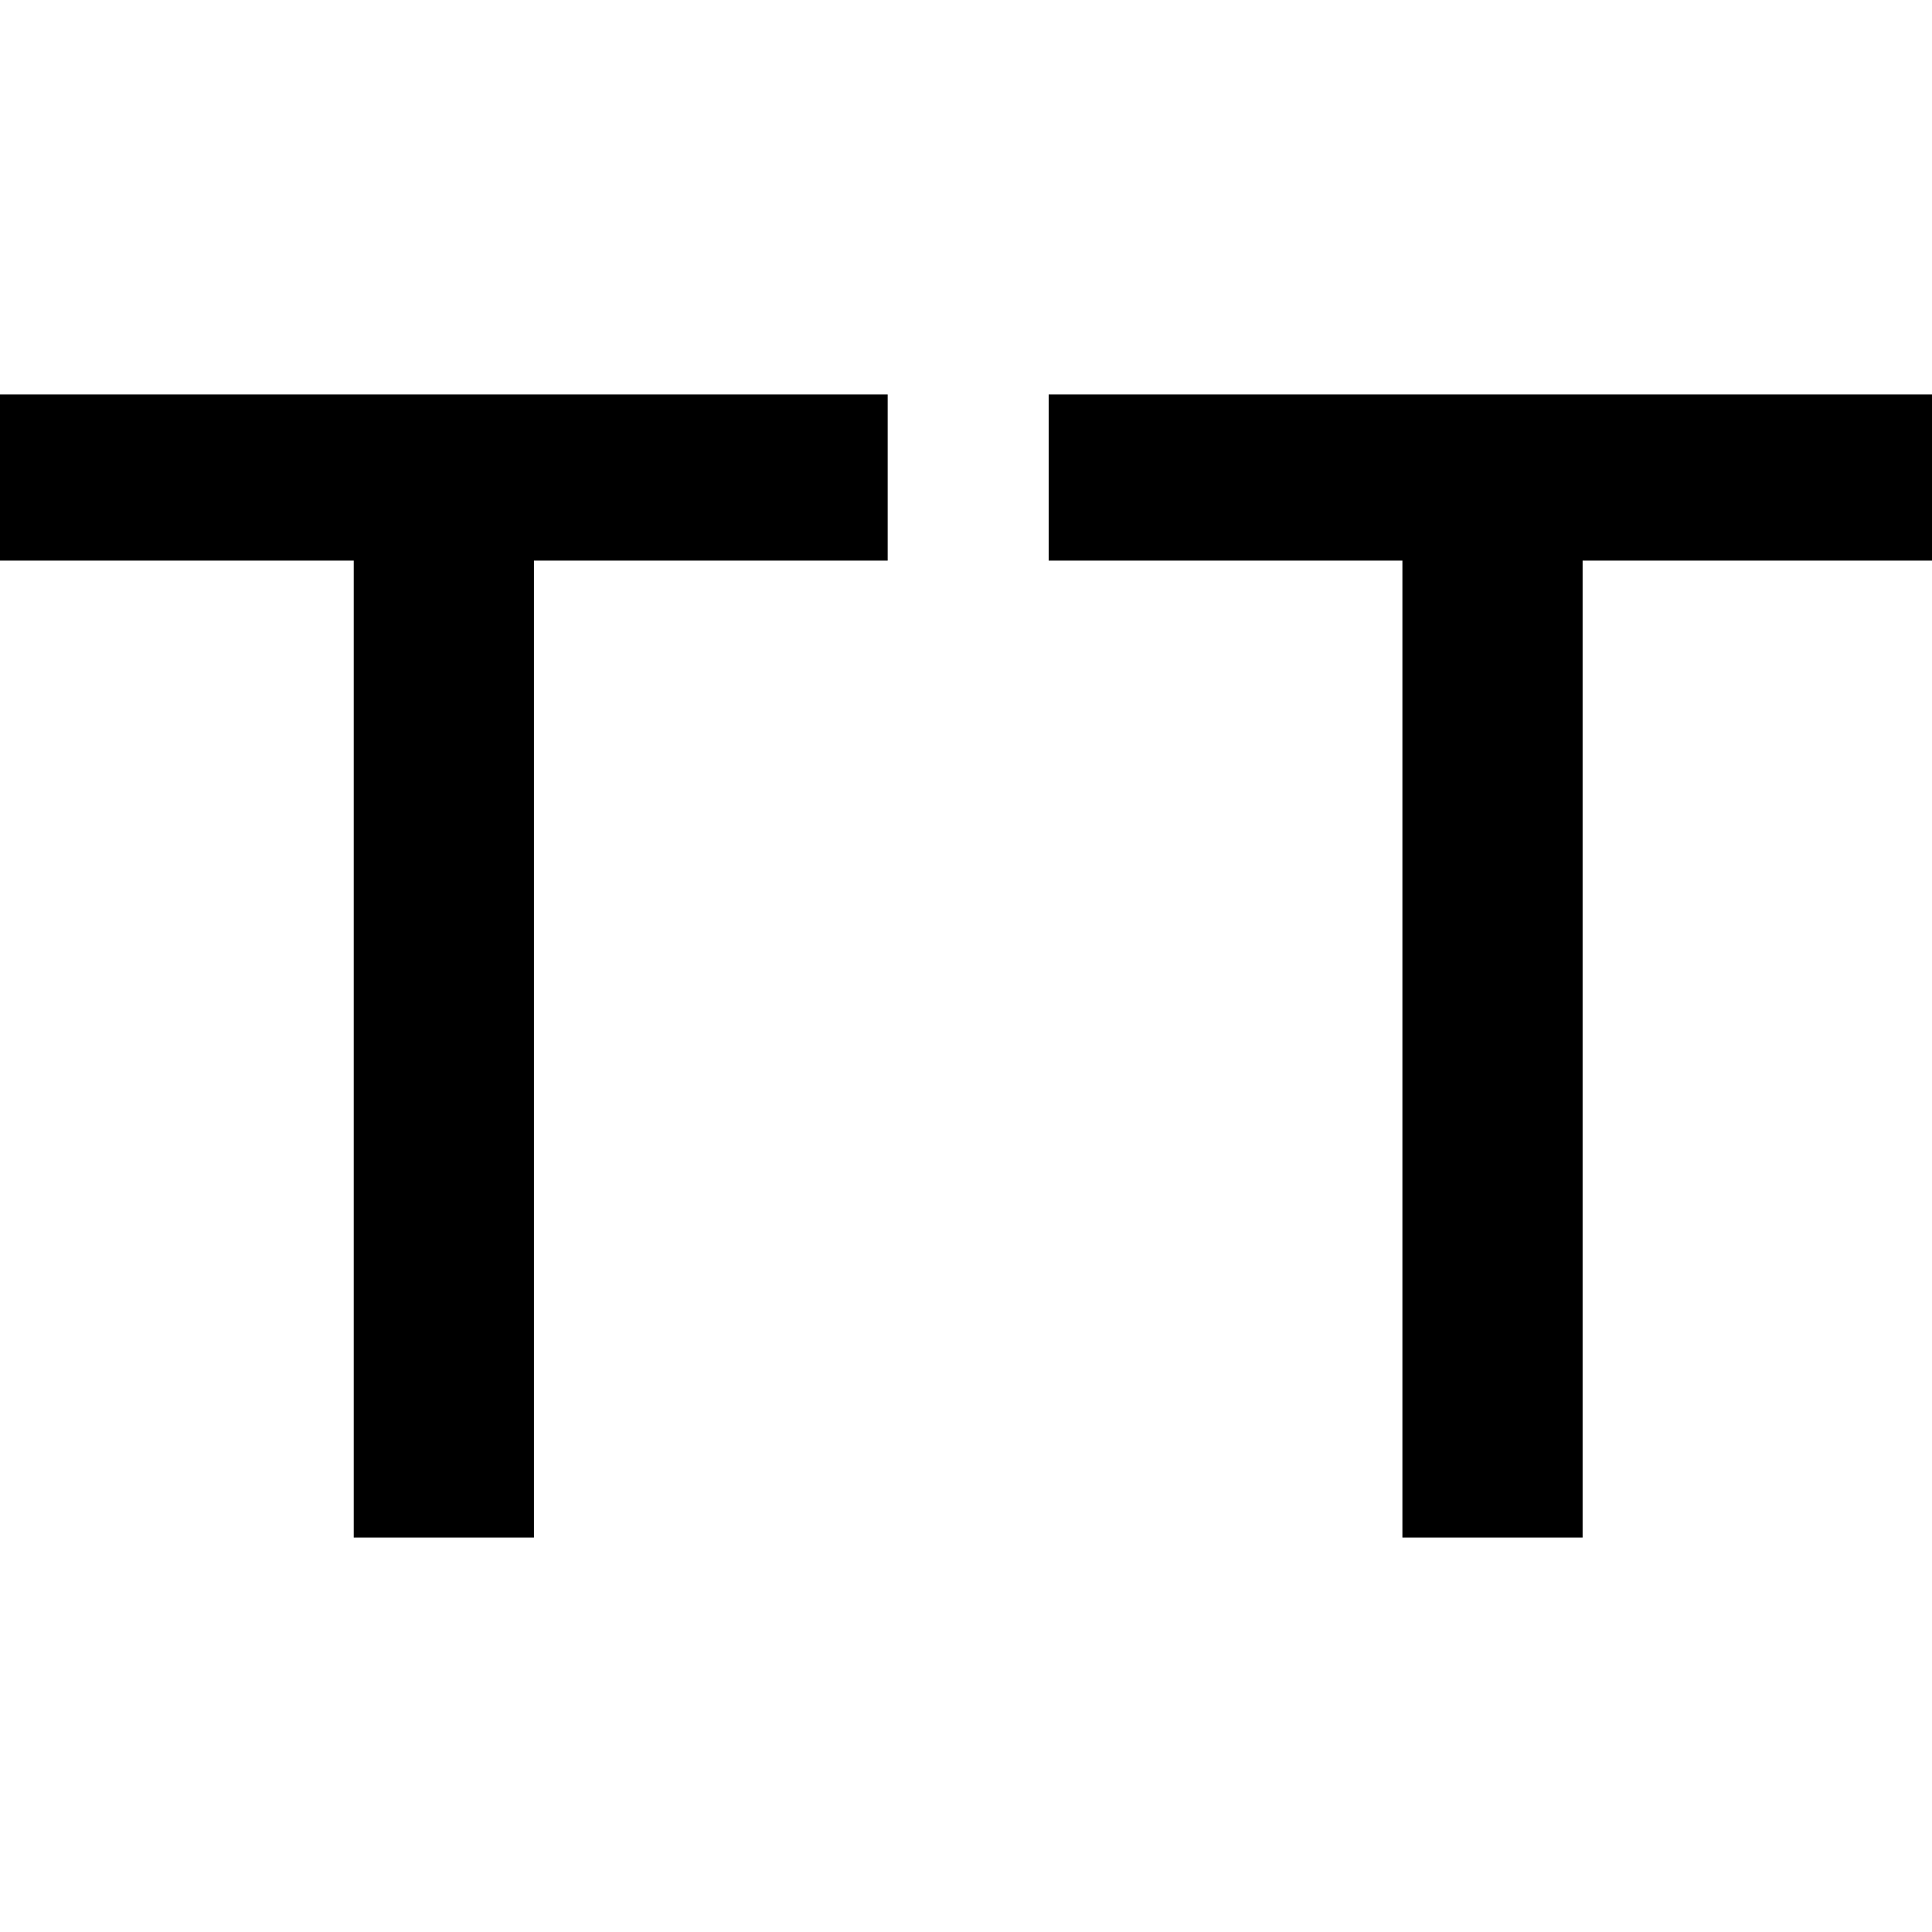
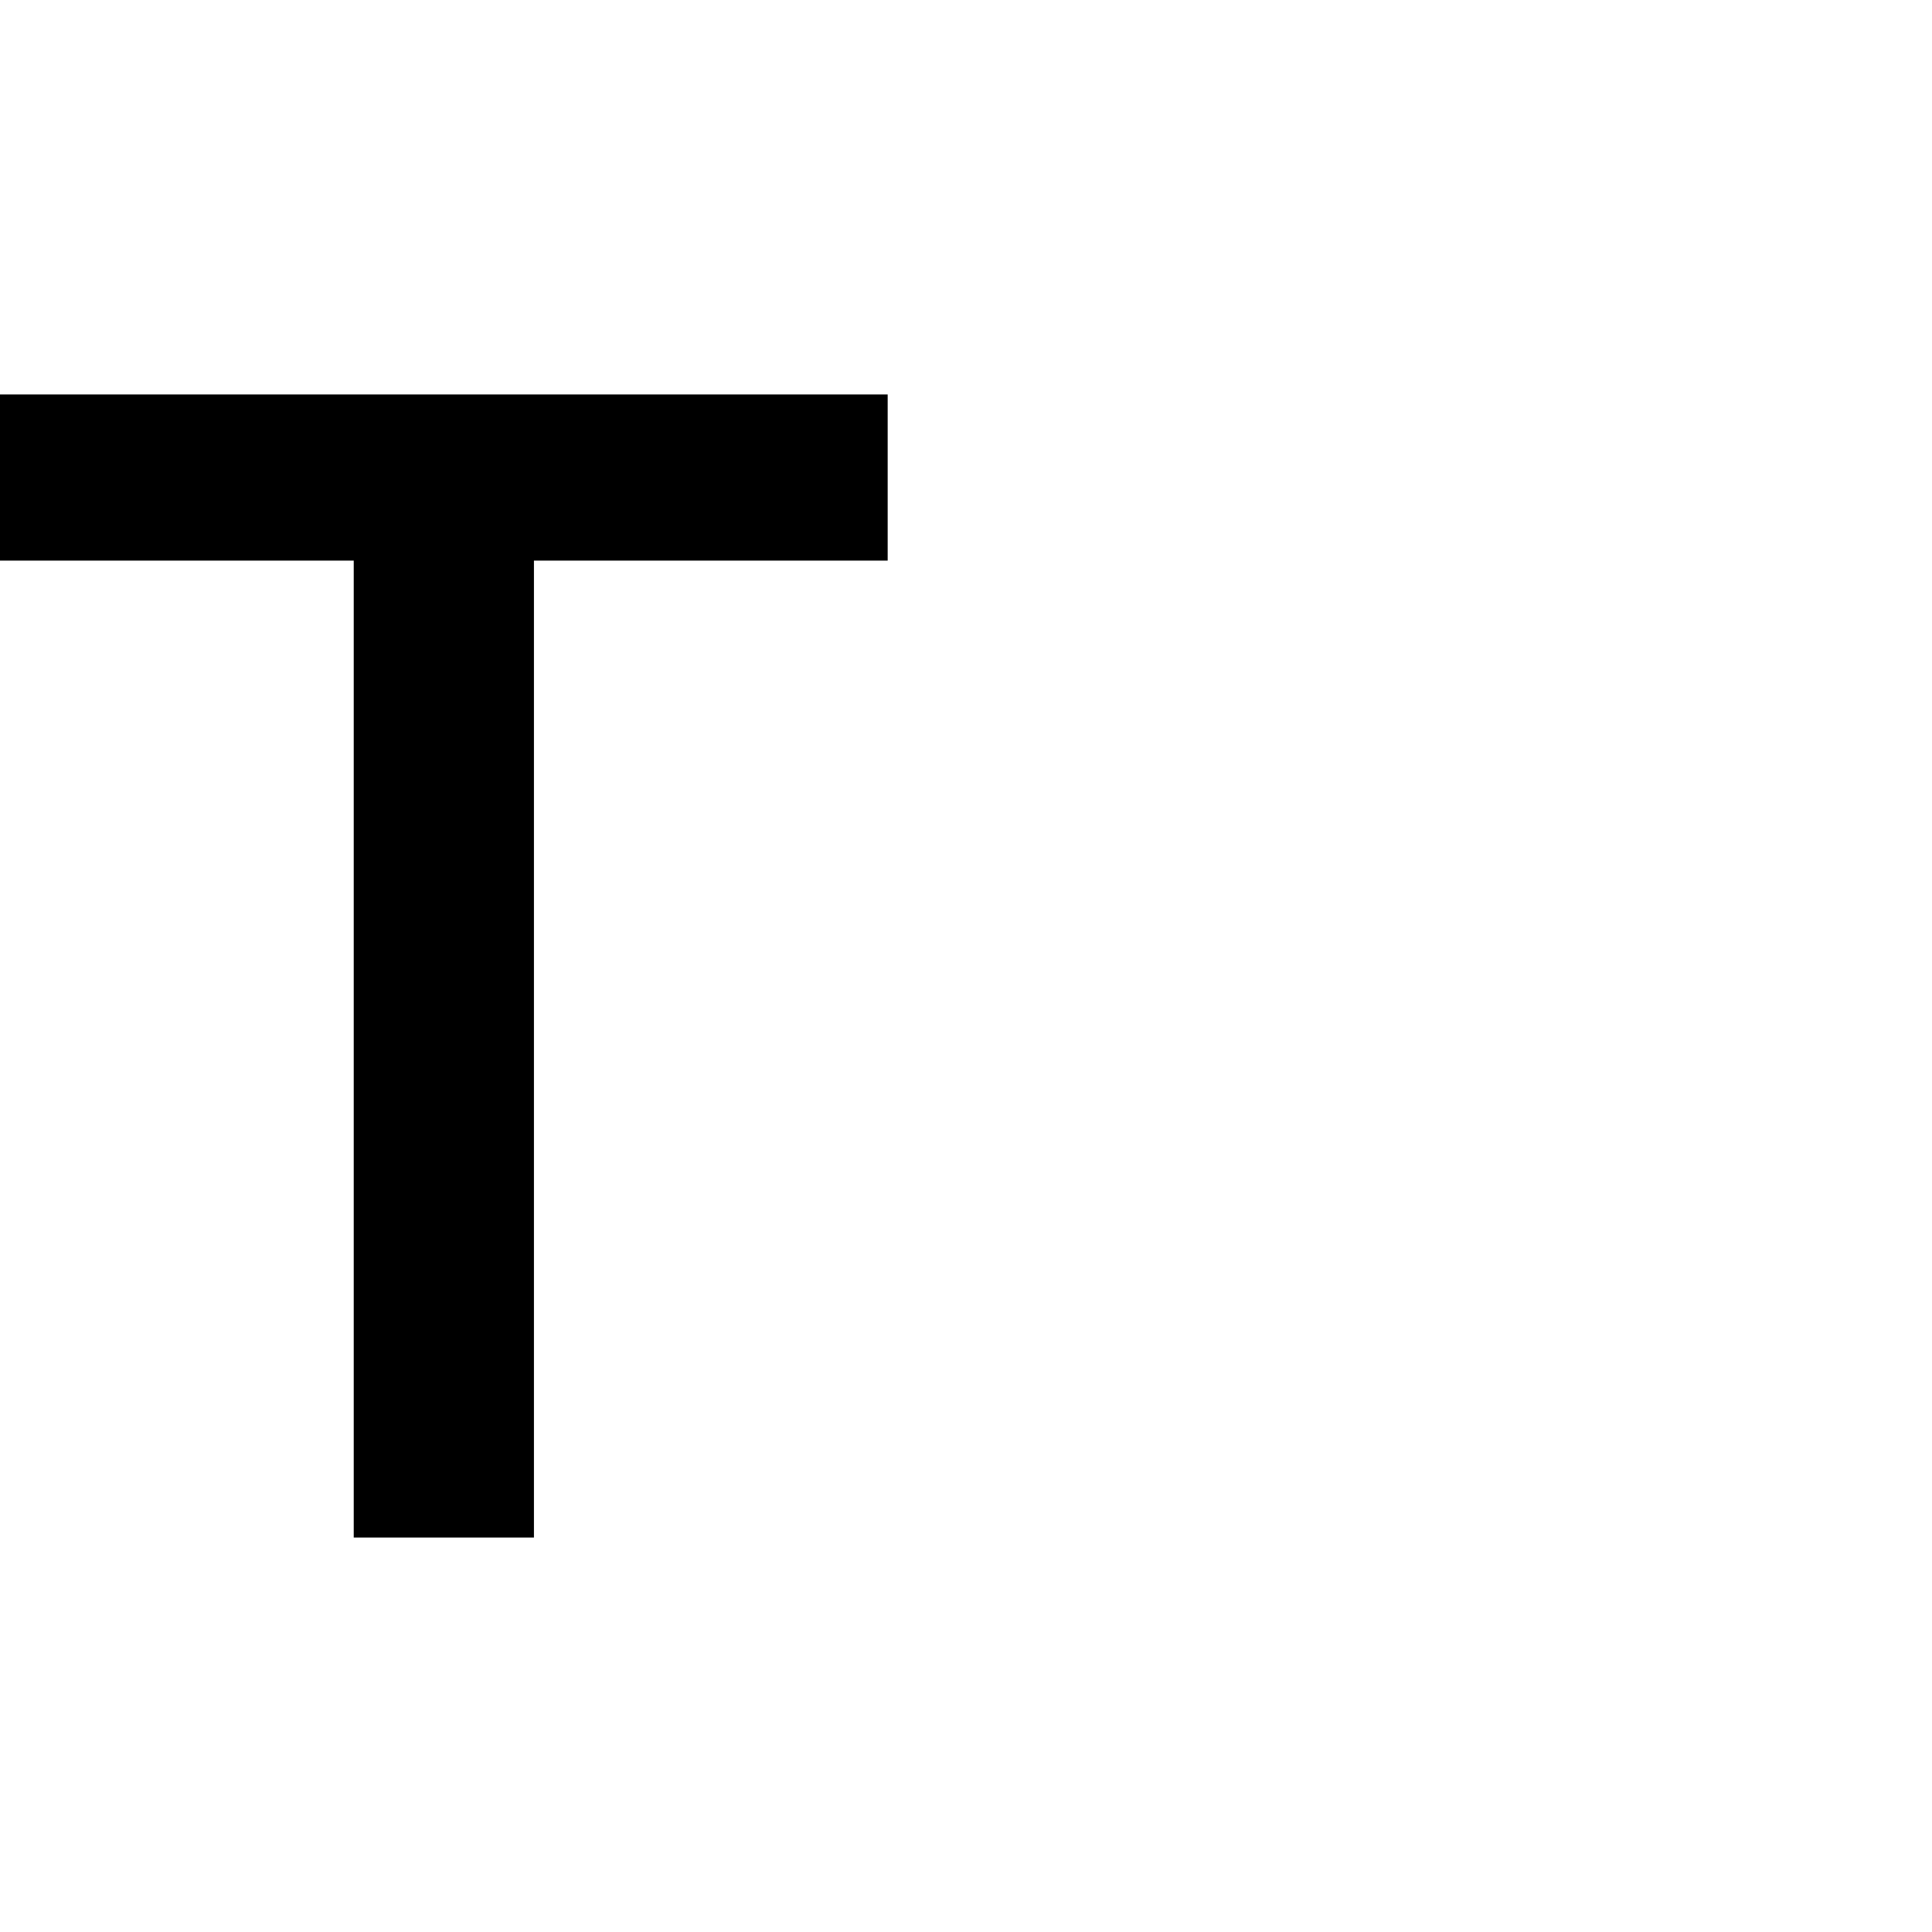
<svg xmlns="http://www.w3.org/2000/svg" width="120" height="120" viewBox="0 0 120 120" fill="none">
  <path d="M55.135 24.5H0V34.82H21.971V95.5H33.164V34.82H55.135V24.5Z" fill="black" />
-   <path d="M120.27 24.5H65.135V34.82H87.106V95.5H98.299V34.82H120.27V24.5Z" fill="black" />
</svg>